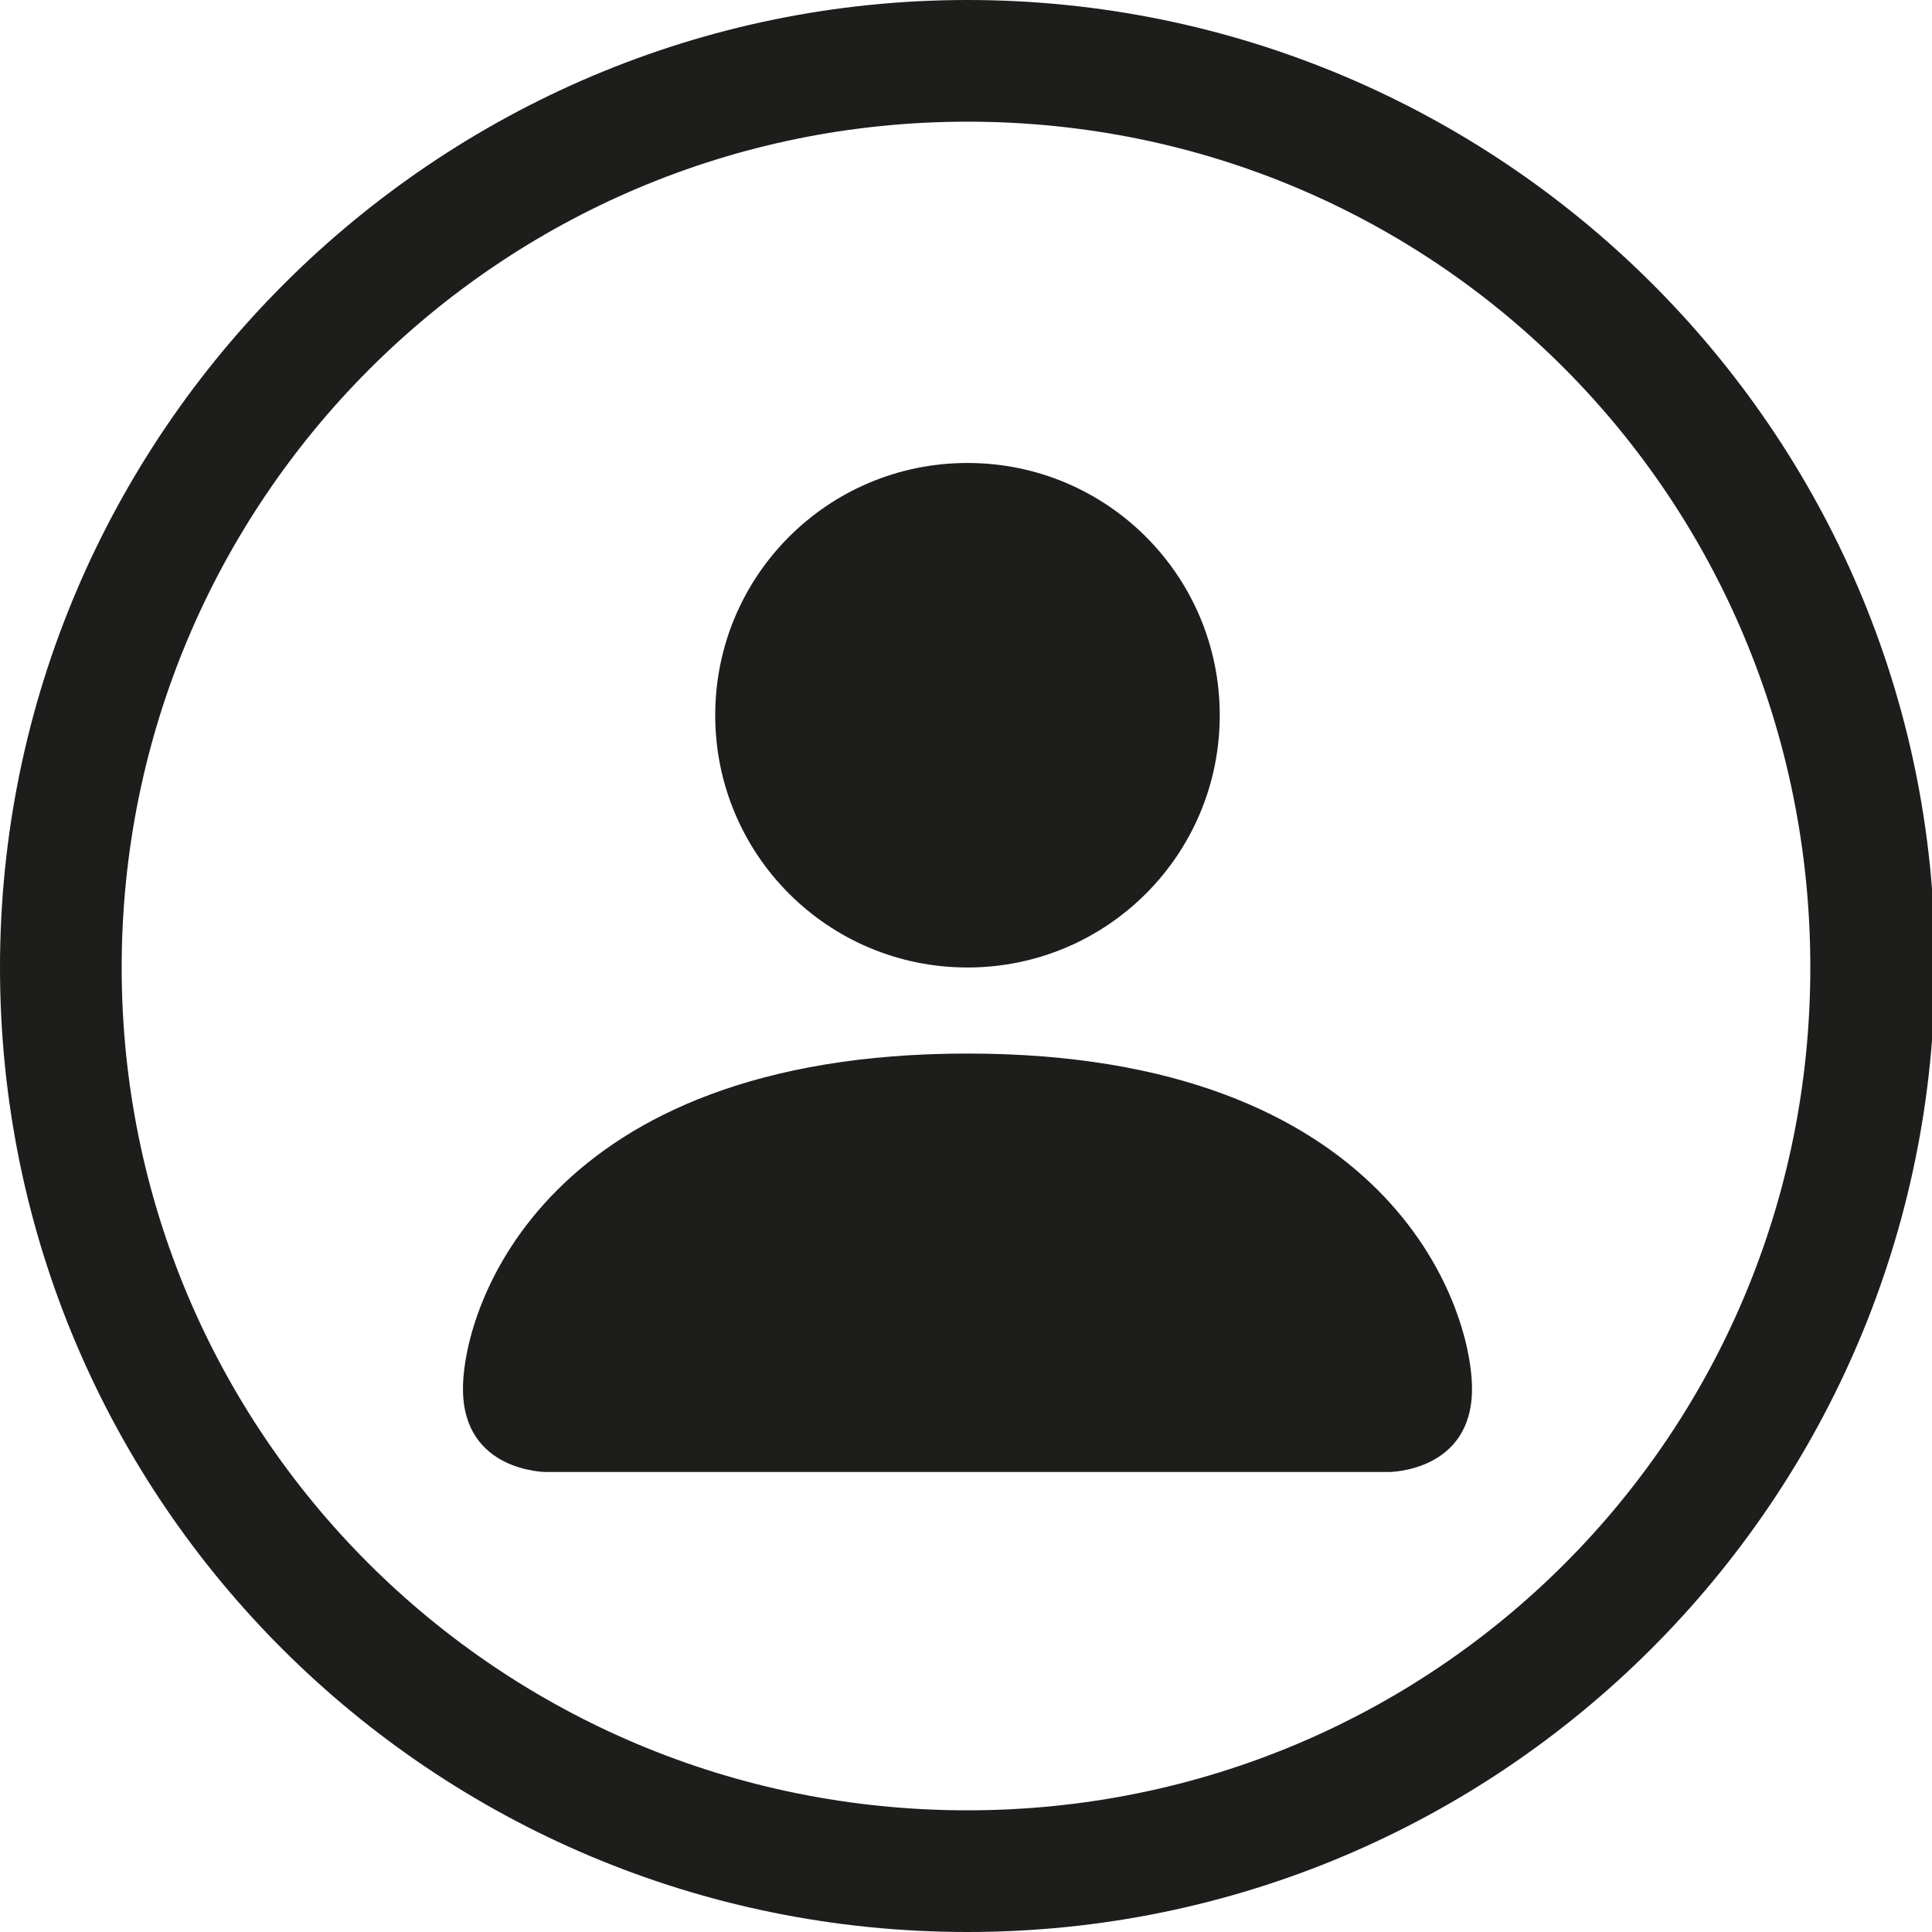
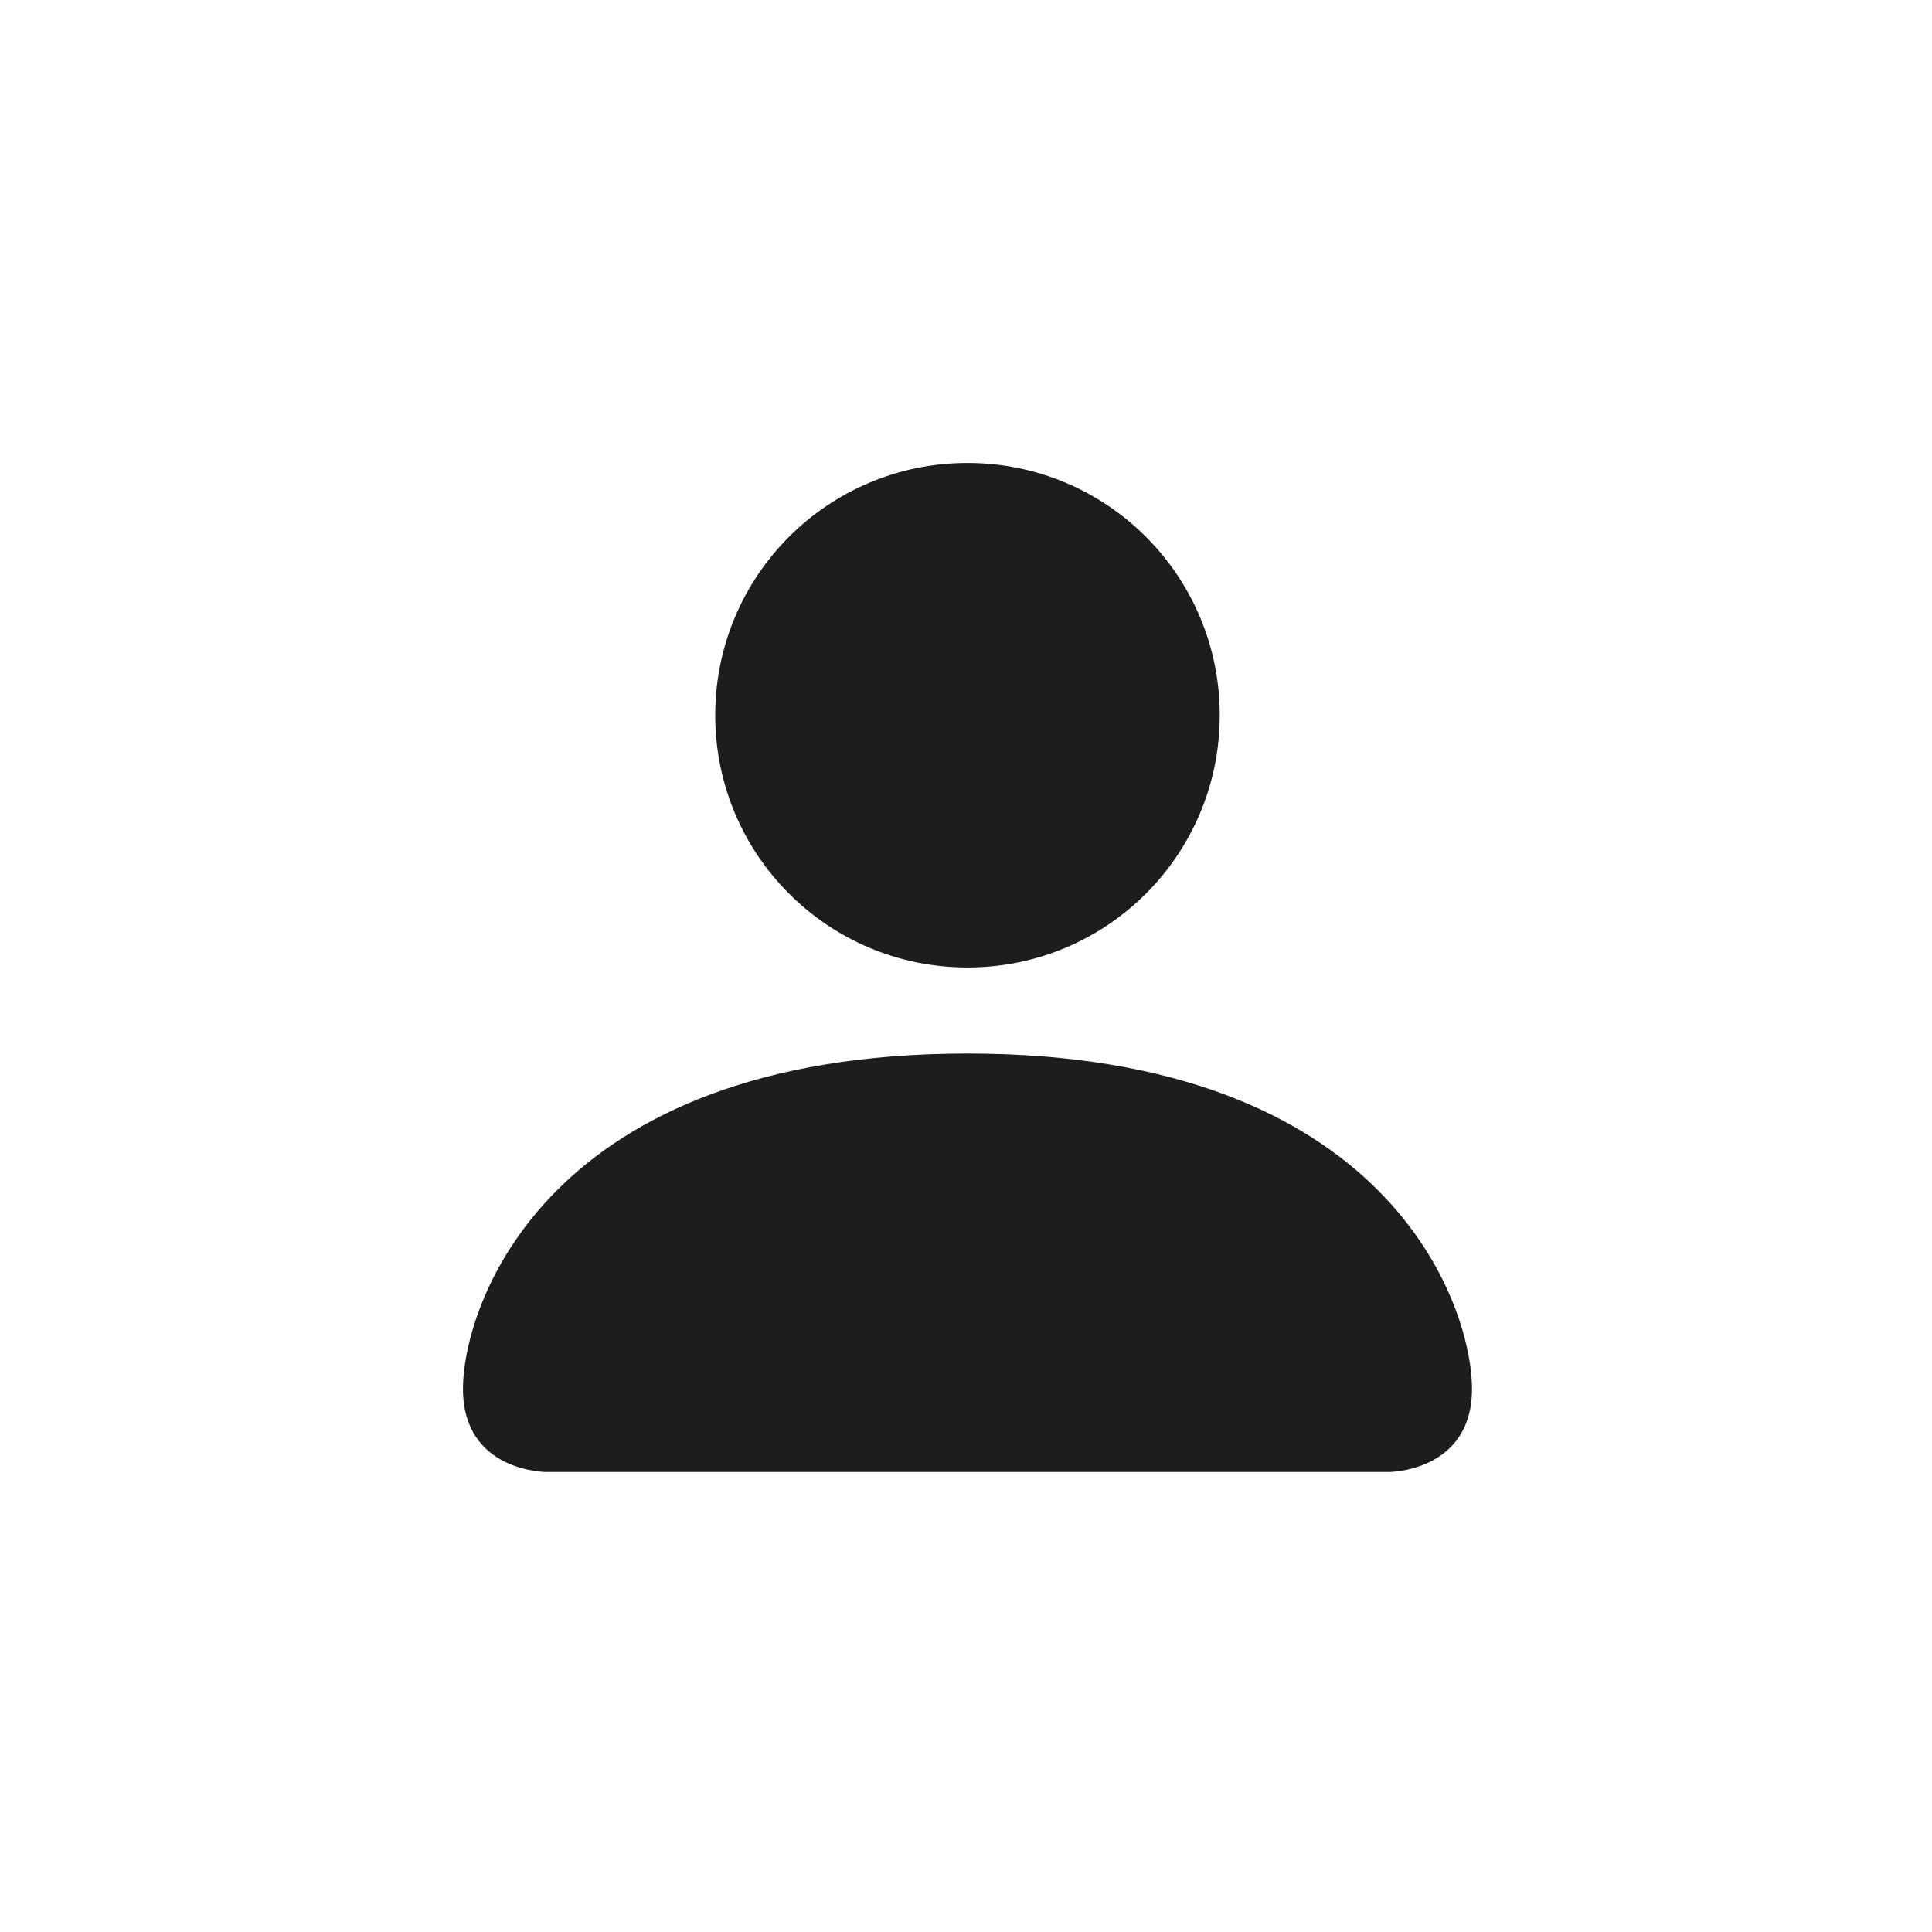
<svg xmlns="http://www.w3.org/2000/svg" version="1.1" id="Ebene_1" x="0px" y="0px" viewBox="0 0 65.1 65.1" style="enable-background:new 0 0 65.1 65.1;" xml:space="preserve">
  <style type="text/css">
	.st0{fill:#1D1D1C;}
</style>
  <g>
-     <path class="st0" d="M32.6,61C16.8,61,4.1,48.3,4.1,32.6S16.8,4.1,32.6,4.1S61,16.8,61,32.6S48.3,61,32.6,61z M32.6,65.1   c18,0,32.6-14.6,32.6-32.6S50.5,0,32.6,0S0,14.6,0,32.6S14.6,65.1,32.6,65.1z" />
    <path class="st0" d="M18.4,49.6c0,0-2.8,0-2.8-2.8s2.8-11.3,17-11.3s17,8.5,17,11.3s-2.8,2.8-2.8,2.8H18.4z M32.6,32.6   c4.7,0,8.5-3.8,8.5-8.5s-3.8-8.5-8.5-8.5s-8.5,3.8-8.5,8.5S27.9,32.6,32.6,32.6z" />
  </g>
</svg>